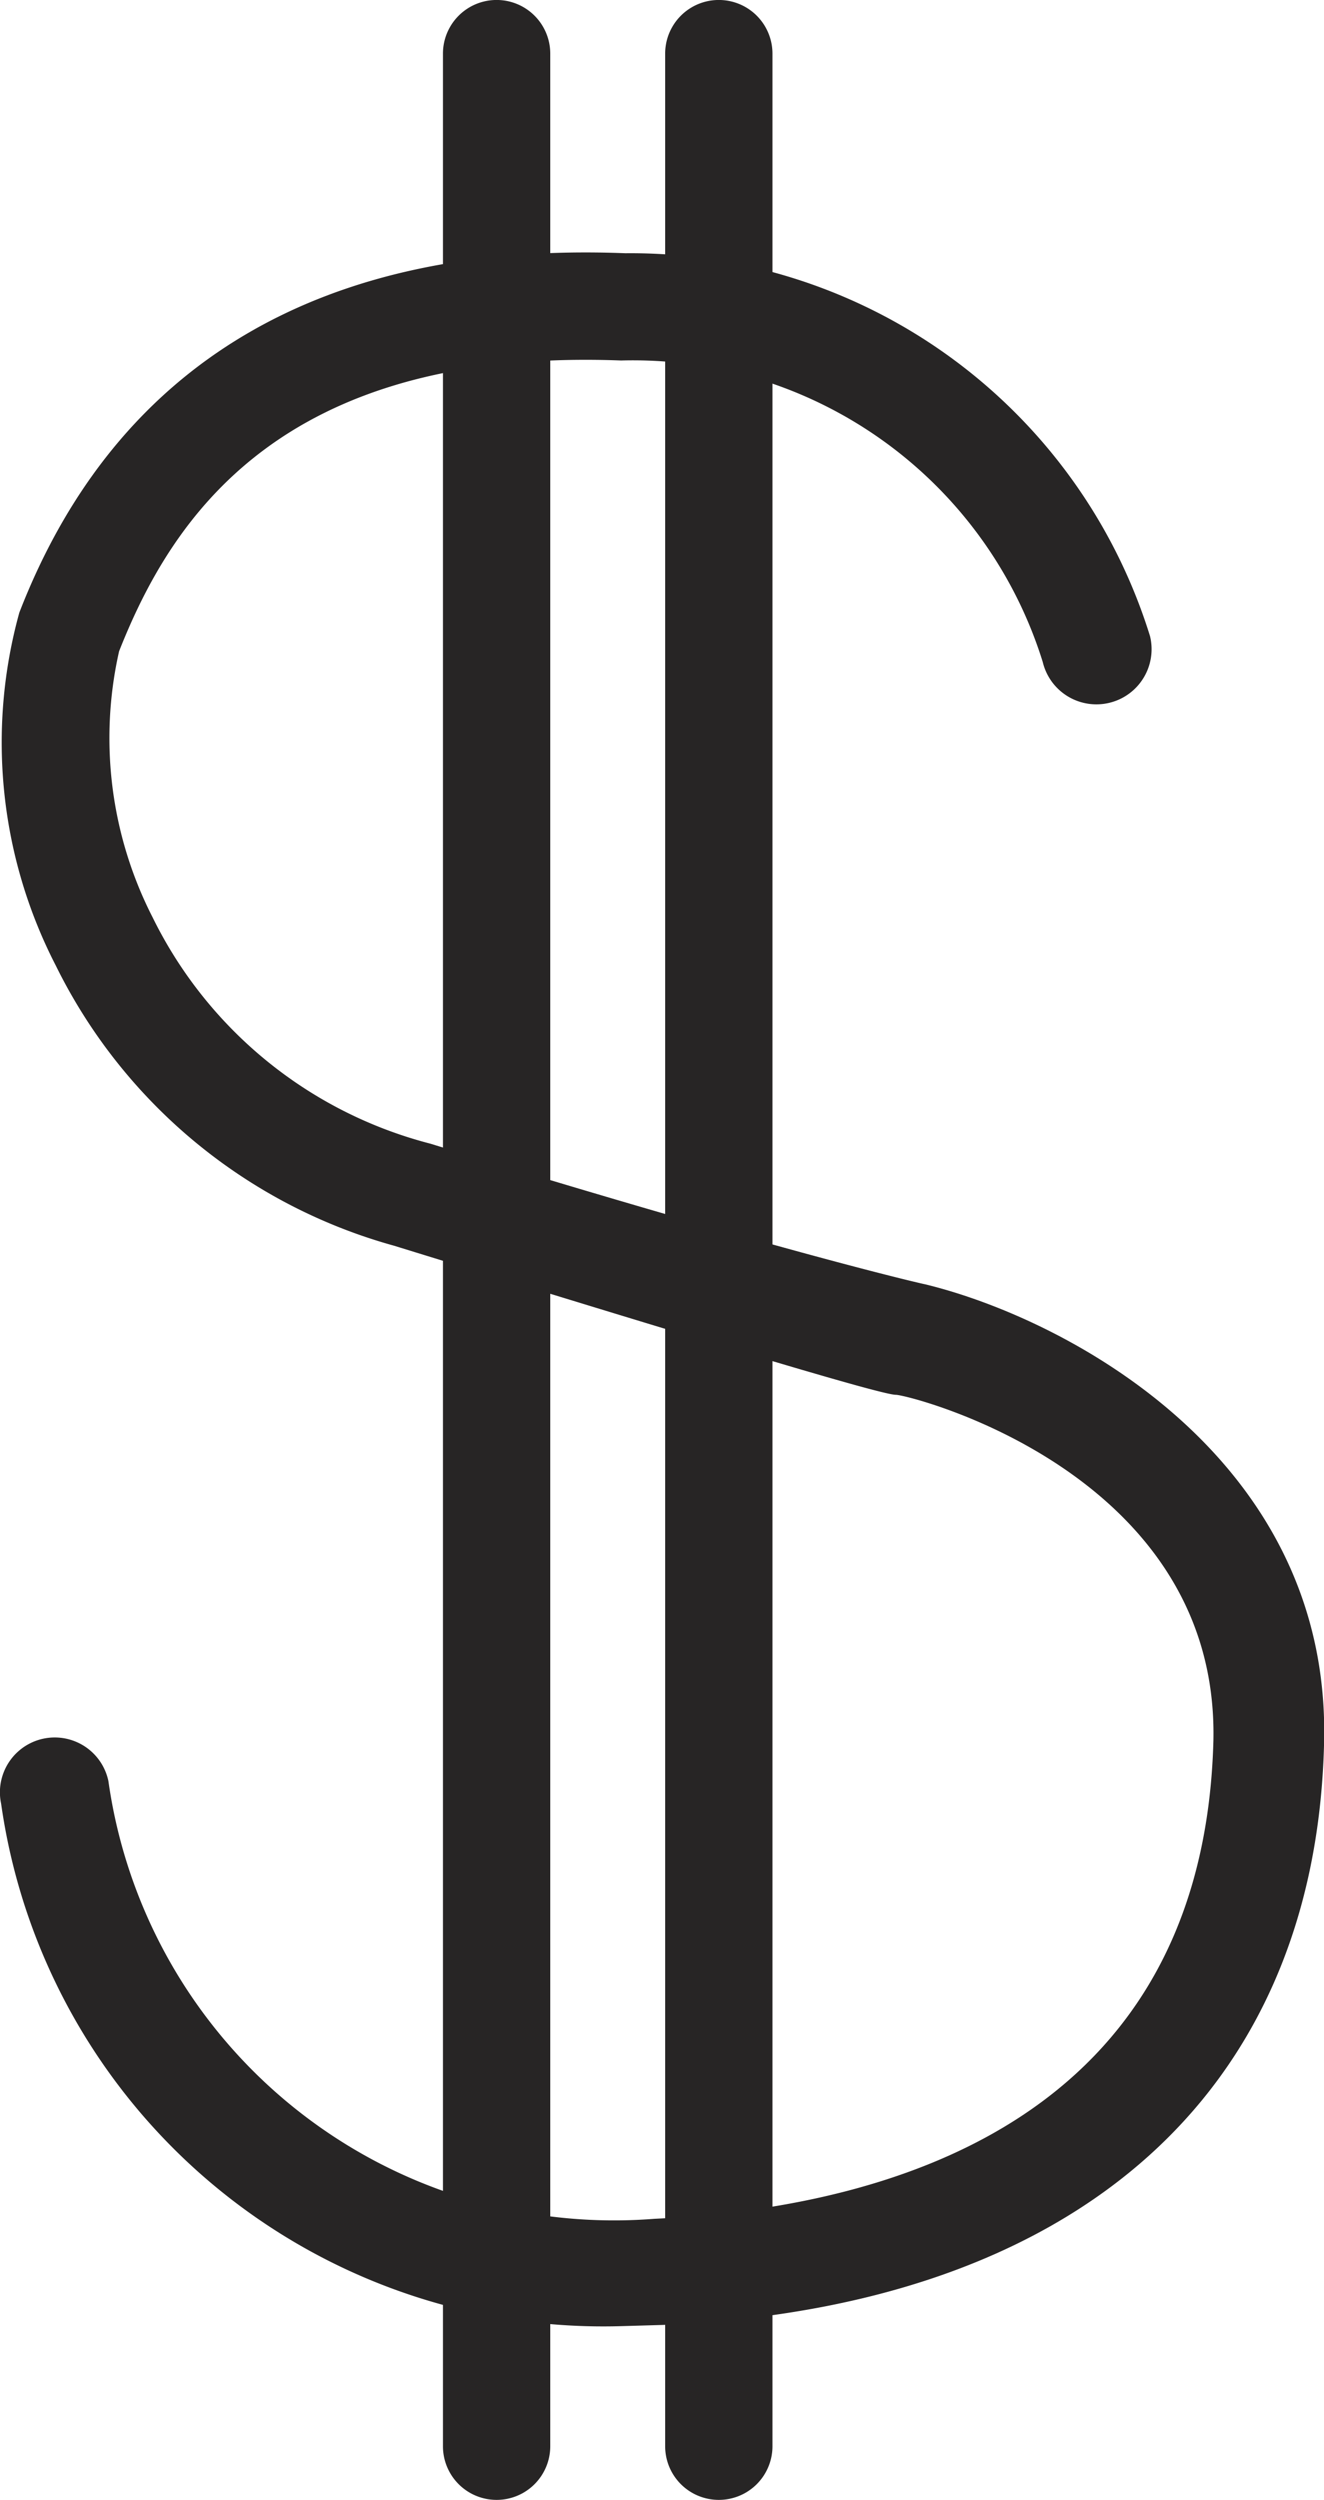
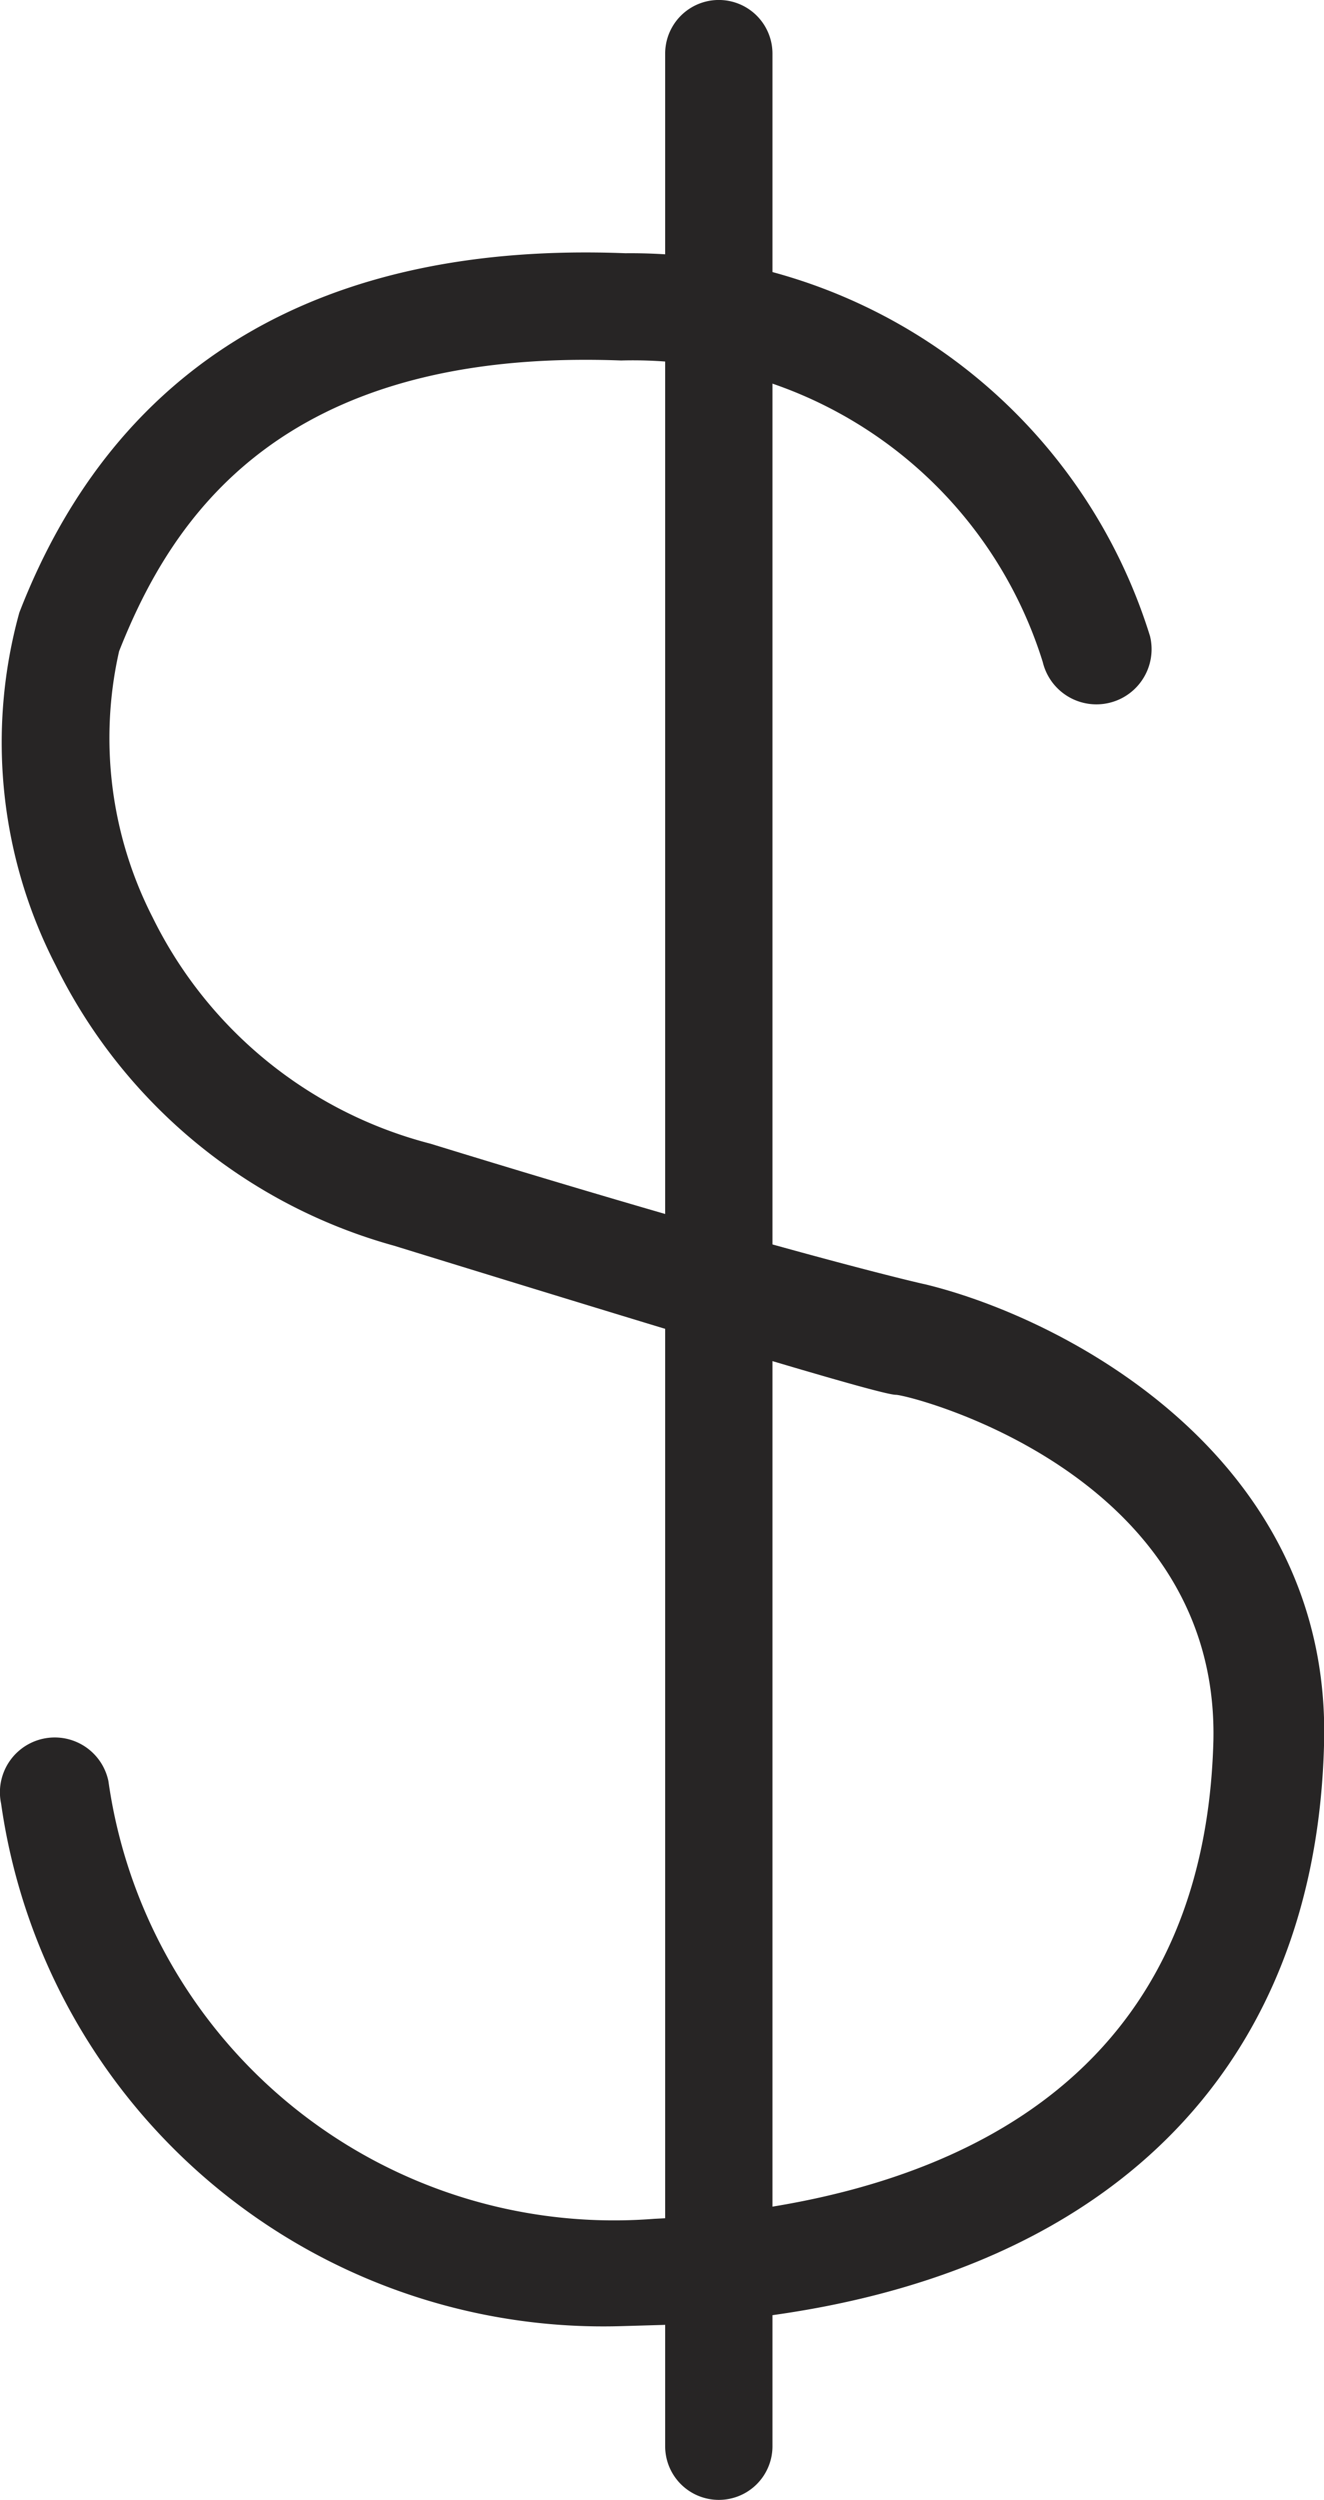
<svg xmlns="http://www.w3.org/2000/svg" width="21.778" height="41.115" viewBox="0 0 21.778 41.115">
  <g transform="translate(0.01)">
    <g transform="translate(-0.01)">
      <path d="M10.225,36.458A10.005,10.005,0,0,1,.008,27.864a.9.9,0,0,1,1.765-.371,8.4,8.4,0,0,0,8.982,7.2c4.111-.194,9.035-1.765,9.194-7.87.088-4.411-5.011-5.682-5.223-5.682s-2.365-.635-8.258-2.453A8.823,8.823,0,0,1,.908,14.082a8.011,8.011,0,0,1-.6-5.806C1.9,4.165,5.3,2.171,10.278,2.366a8.946,8.946,0,0,1,8.629,6.3.907.907,0,0,1-1.765.424A7.058,7.058,0,0,0,10.207,4.13C4.578,3.918,2.8,6.759,1.949,8.912A6.476,6.476,0,0,0,2.5,13.288a7.058,7.058,0,0,0,4.57,3.723c5.735,1.765,8.117,2.312,8.135,2.312,2.329.565,6.688,2.859,6.564,7.552-.141,5.788-4.112,9.282-10.888,9.564Z" transform="translate(0.01 1.799)" fill="#272525" />
-       <path d="M5,41.115a.882.882,0,0,1-.882-.882V.882a.882.882,0,0,1,1.765,0v39.35A.882.882,0,0,1,5,41.115Z" transform="translate(3.168)" fill="#272525" />
      <path d="M7.072,41.115a.882.882,0,0,1-.882-.882V.882a.882.882,0,1,1,1.765,0v39.35A.882.882,0,0,1,7.072,41.115Z" transform="translate(4.751)" fill="#272525" />
    </g>
  </g>
</svg>